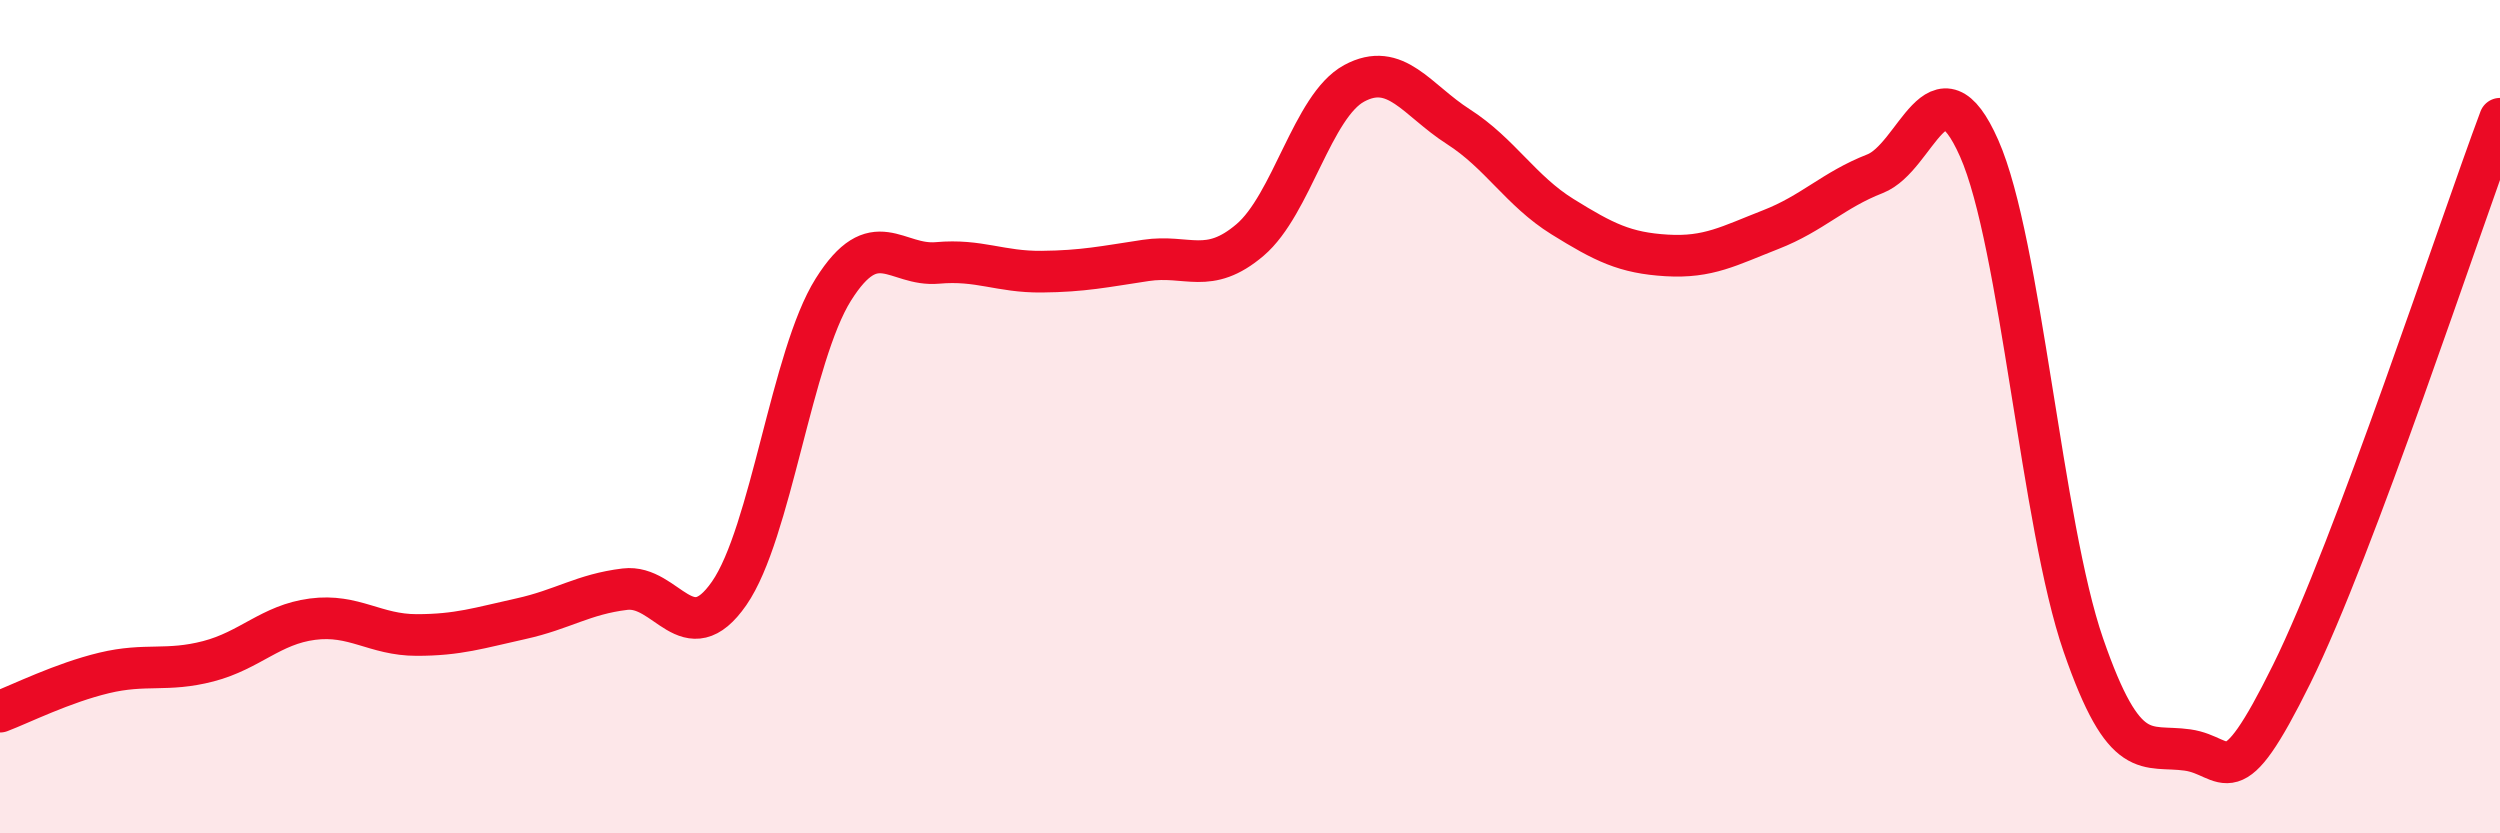
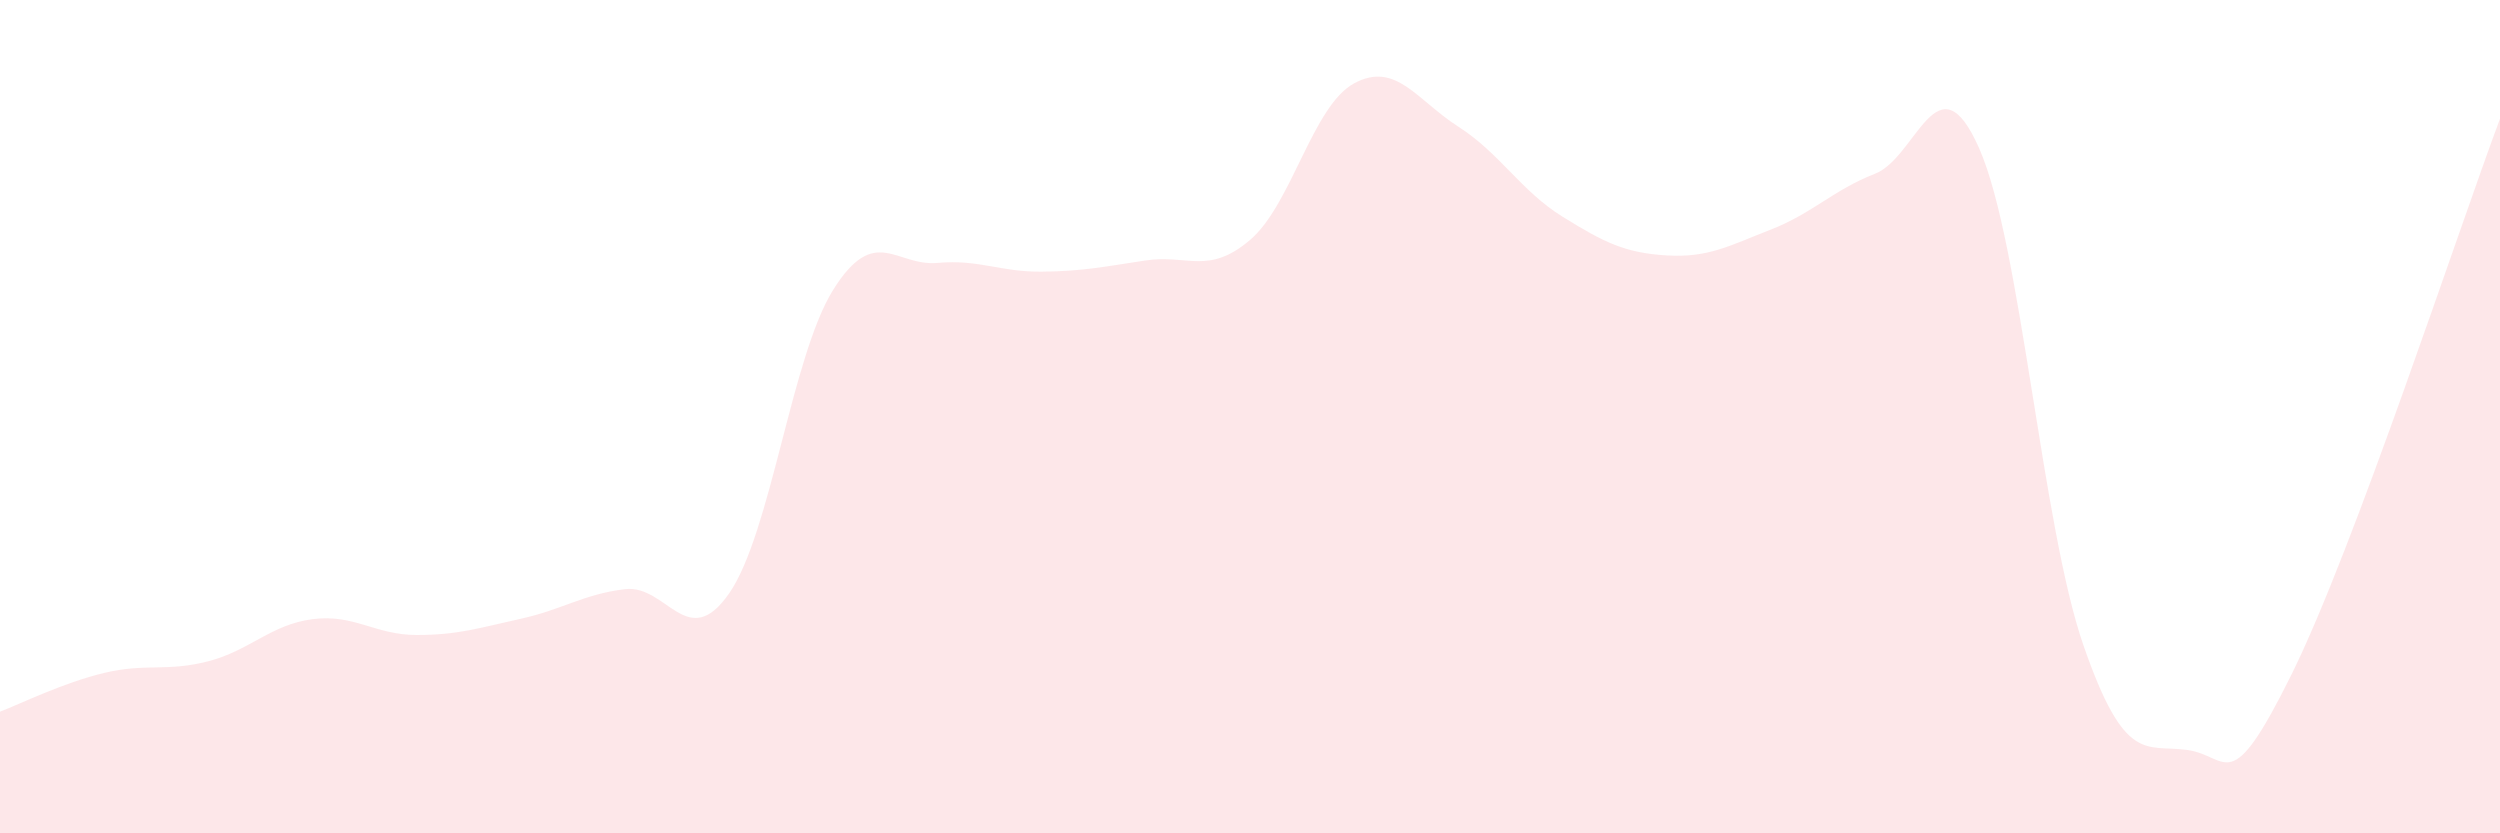
<svg xmlns="http://www.w3.org/2000/svg" width="60" height="20" viewBox="0 0 60 20">
  <path d="M 0,17.08 C 0.5,16.89 1.5,16.39 2.5,16.15 C 3.5,15.91 4,16.13 5,15.87 C 6,15.61 6.5,14.99 7.5,14.86 C 8.5,14.73 9,15.24 10,15.24 C 11,15.24 11.5,15.07 12.5,14.85 C 13.5,14.63 14,14.26 15,14.14 C 16,14.02 16.5,15.68 17.5,14.24 C 18.5,12.8 19,8.54 20,6.95 C 21,5.36 21.5,6.4 22.5,6.31 C 23.5,6.22 24,6.53 25,6.52 C 26,6.51 26.5,6.4 27.5,6.25 C 28.5,6.1 29,6.61 30,5.76 C 31,4.91 31.5,2.54 32.5,2 C 33.5,1.46 34,2.4 35,3.04 C 36,3.68 36.5,4.58 37.5,5.2 C 38.5,5.82 39,6.07 40,6.13 C 41,6.19 41.5,5.9 42.5,5.51 C 43.5,5.12 44,4.56 45,4.17 C 46,3.78 46.5,1.3 47.5,3.56 C 48.5,5.82 49,12.59 50,15.48 C 51,18.37 51.5,17.86 52.5,18 C 53.5,18.14 53.5,19.21 55,16.18 C 56.5,13.15 59,5.52 60,2.85L60 20L0 20Z" fill="#EB0A25" opacity="0.1" stroke-linecap="round" stroke-linejoin="round" />
-   <path d="M 0,17.08 C 0.5,16.89 1.5,16.39 2.5,16.15 C 3.5,15.91 4,16.13 5,15.87 C 6,15.61 6.5,14.99 7.5,14.86 C 8.5,14.73 9,15.24 10,15.24 C 11,15.24 11.5,15.07 12.5,14.85 C 13.5,14.63 14,14.26 15,14.14 C 16,14.02 16.5,15.68 17.5,14.24 C 18.5,12.8 19,8.54 20,6.95 C 21,5.36 21.5,6.4 22.5,6.31 C 23.5,6.22 24,6.53 25,6.52 C 26,6.51 26.5,6.4 27.5,6.25 C 28.5,6.1 29,6.61 30,5.76 C 31,4.91 31.5,2.54 32.5,2 C 33.5,1.46 34,2.4 35,3.04 C 36,3.68 36.5,4.58 37.5,5.2 C 38.5,5.82 39,6.07 40,6.13 C 41,6.19 41.5,5.9 42.5,5.51 C 43.5,5.12 44,4.56 45,4.17 C 46,3.78 46.5,1.3 47.5,3.56 C 48.5,5.82 49,12.59 50,15.48 C 51,18.37 51.5,17.86 52.5,18 C 53.5,18.14 53.5,19.21 55,16.18 C 56.5,13.15 59,5.52 60,2.85" stroke="#EB0A25" stroke-width="1" fill="none" stroke-linecap="round" stroke-linejoin="round" />
</svg>